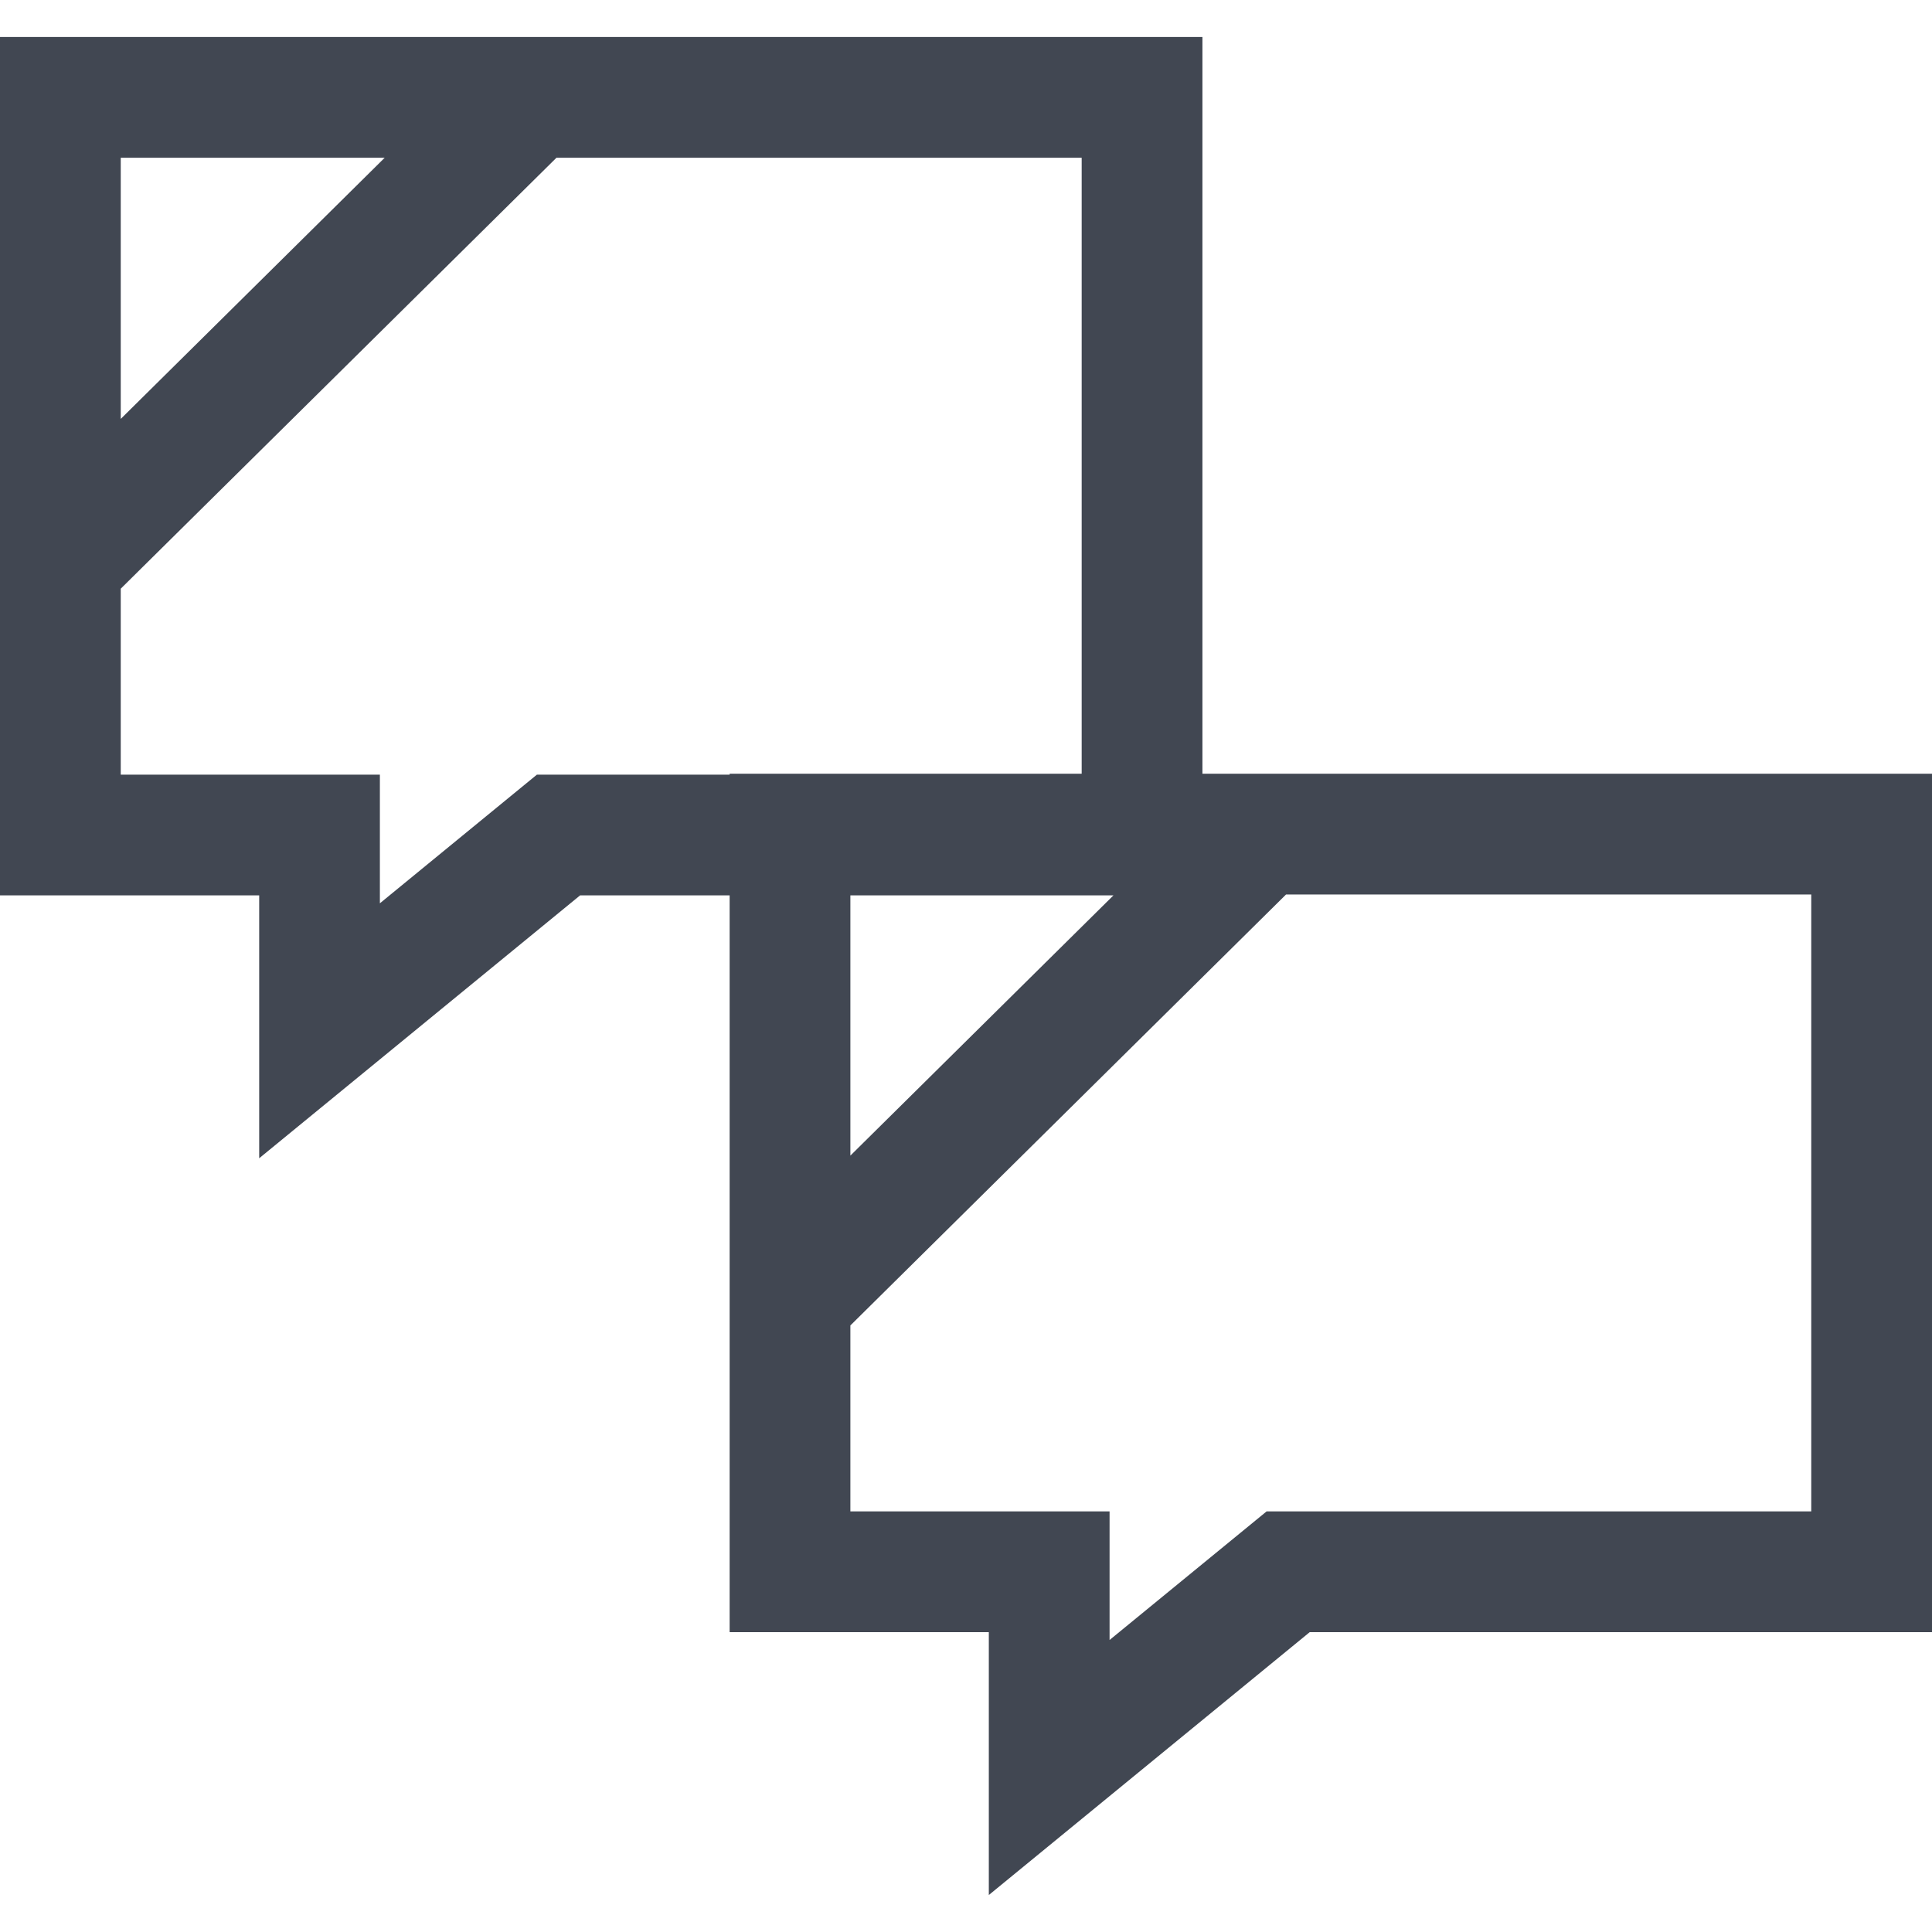
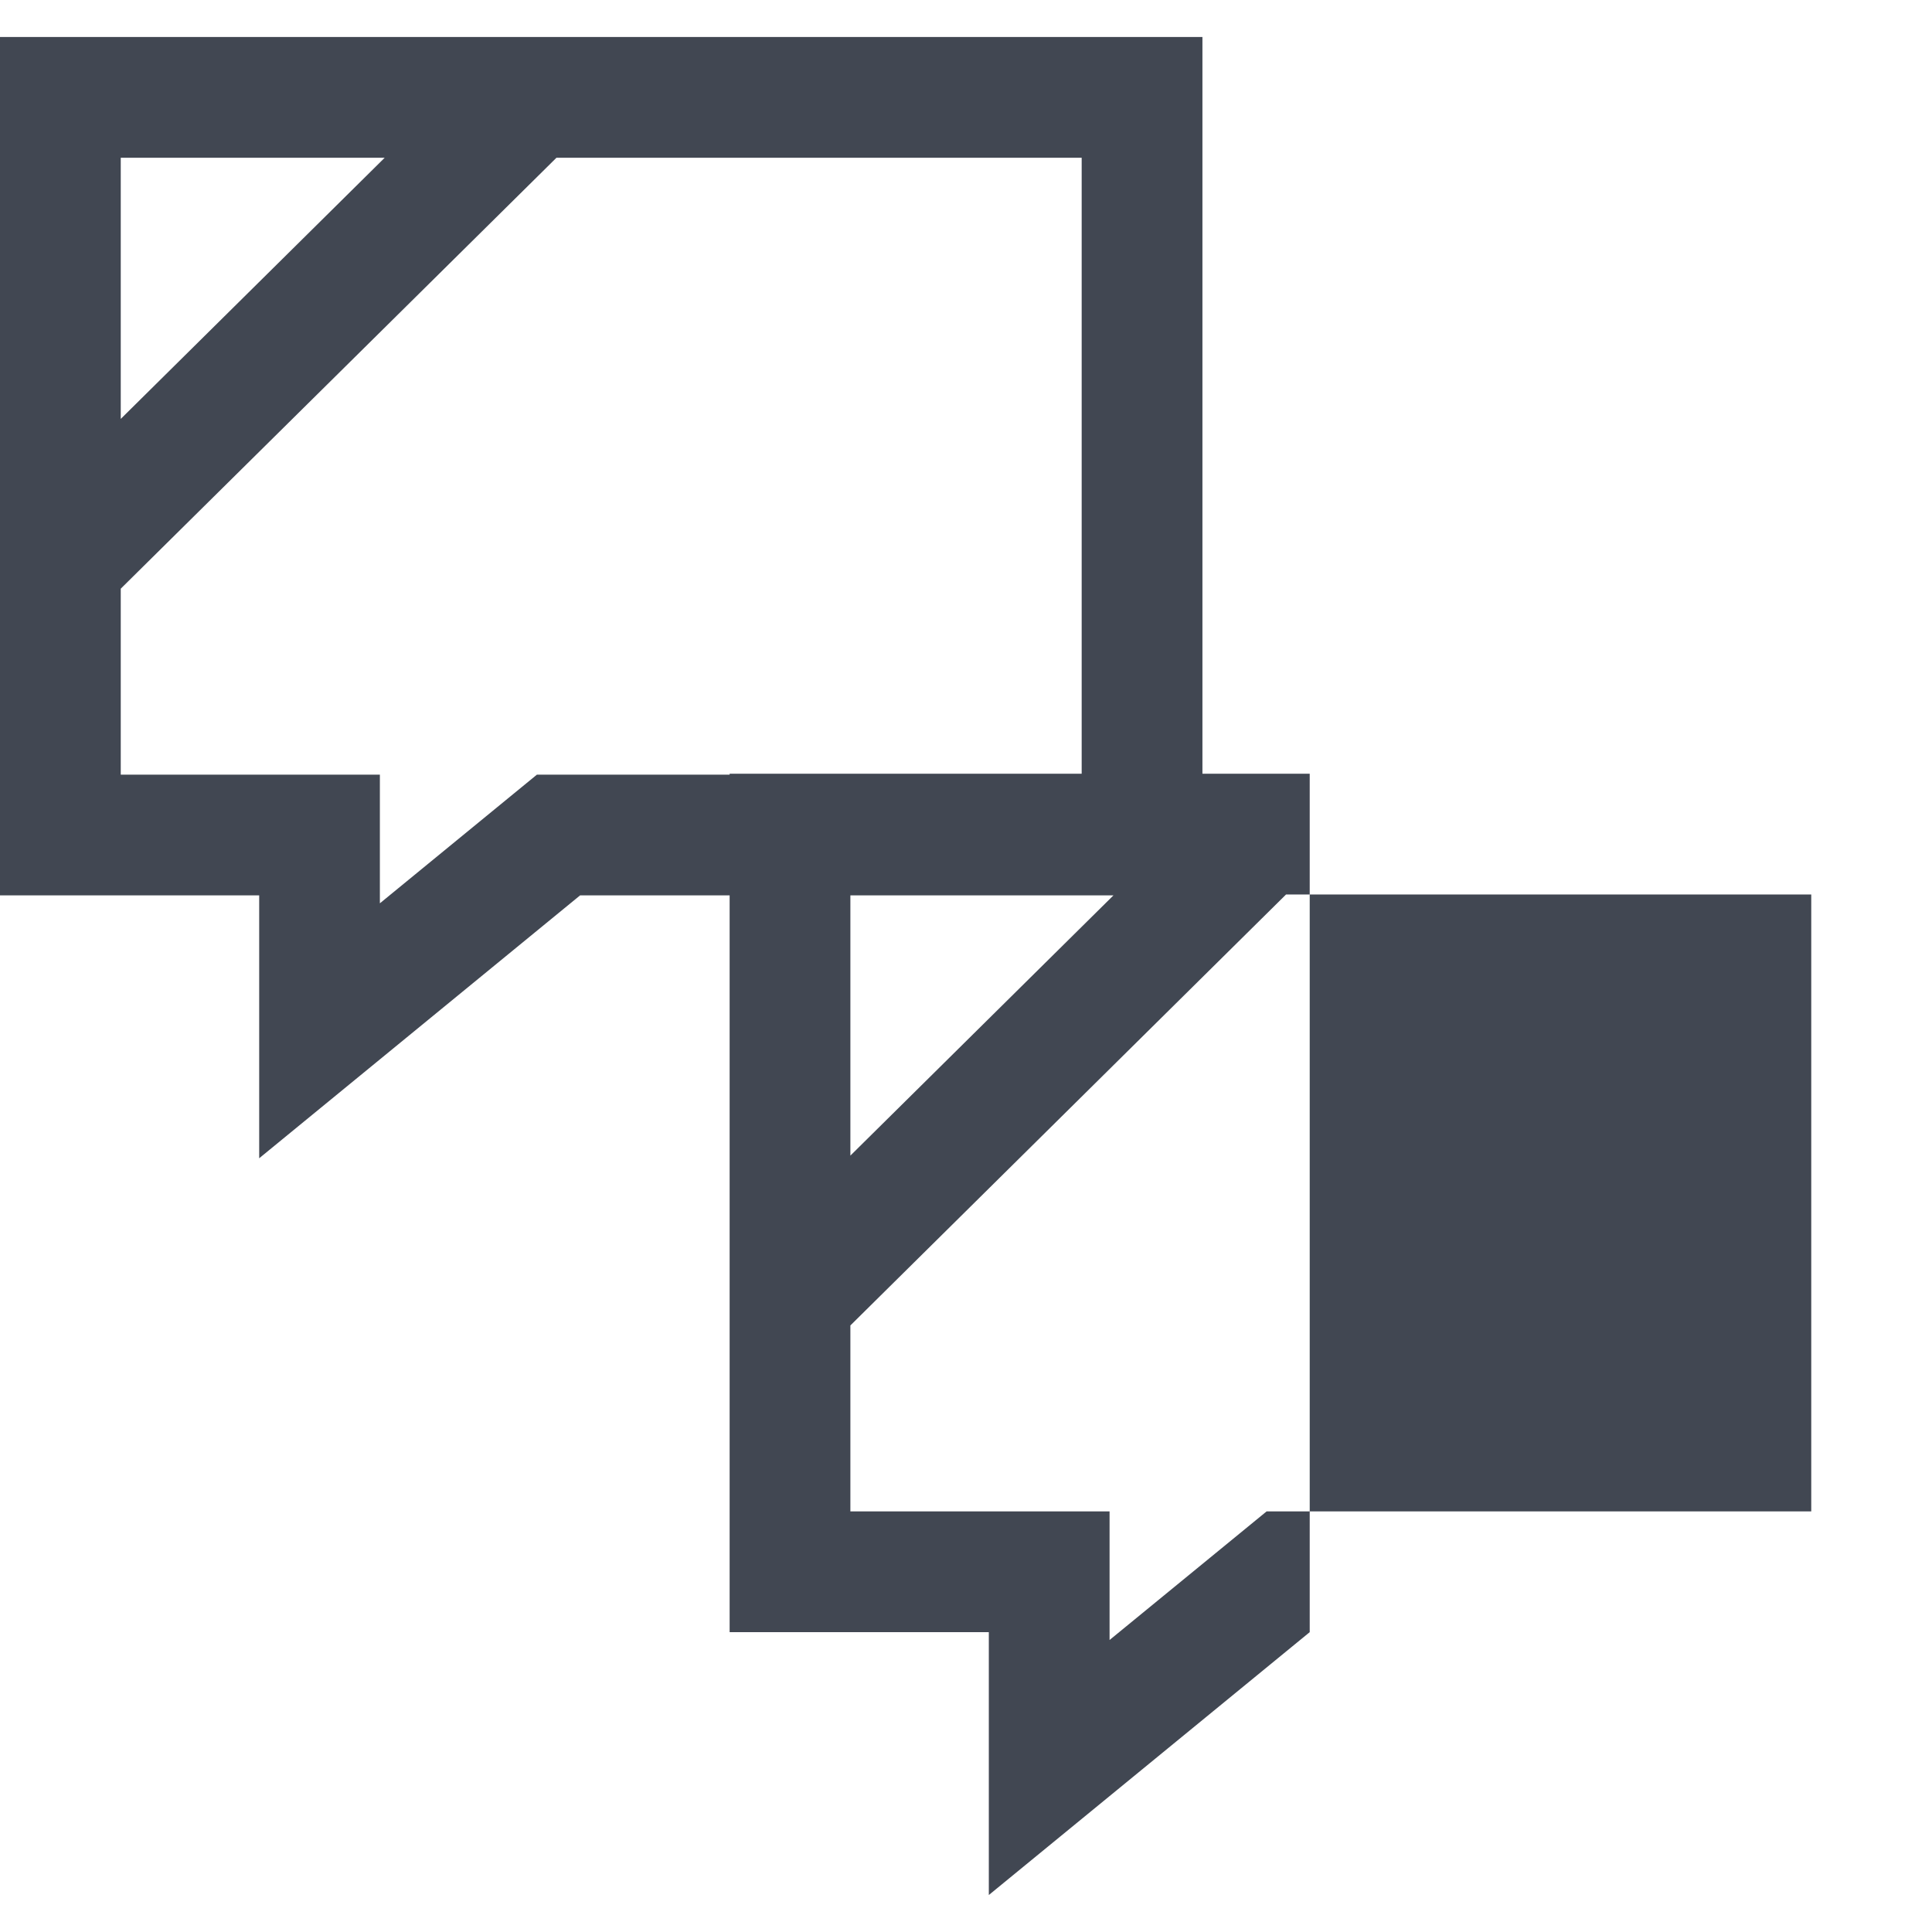
<svg xmlns="http://www.w3.org/2000/svg" height="800px" width="800px" version="1.1" id="Layer_1" viewBox="0 0 512 512" xml:space="preserve">
-   <path style="fill:#414752;" d="M318.656,9.8H0v227.488h68.688v69.664l85.04-69.664h39.632v195.248h68.688V502.2l85.04-69.664H512  V205.048H318.656V9.8z M101.952,41.8L32,111.016V41.8H101.952z M142.288,205.288l-41.616,34.096v-34.096H32v-49.28L147.472,41.8  h139.184v163.248H193.36v0.24L142.288,205.288L142.288,205.288z M295.072,237.288l-69.712,68.96v-68.96H295.072z M480,400.536  H335.664l-41.616,34.08v-34.08H225.36v-49.28l115.456-114.208H480V400.536z" />
+   <path style="fill:#414752;" d="M318.656,9.8H0v227.488h68.688v69.664l85.04-69.664h39.632v195.248h68.688V502.2l85.04-69.664V205.048H318.656V9.8z M101.952,41.8L32,111.016V41.8H101.952z M142.288,205.288l-41.616,34.096v-34.096H32v-49.28L147.472,41.8  h139.184v163.248H193.36v0.24L142.288,205.288L142.288,205.288z M295.072,237.288l-69.712,68.96v-68.96H295.072z M480,400.536  H335.664l-41.616,34.08v-34.08H225.36v-49.28l115.456-114.208H480V400.536z" />
</svg>